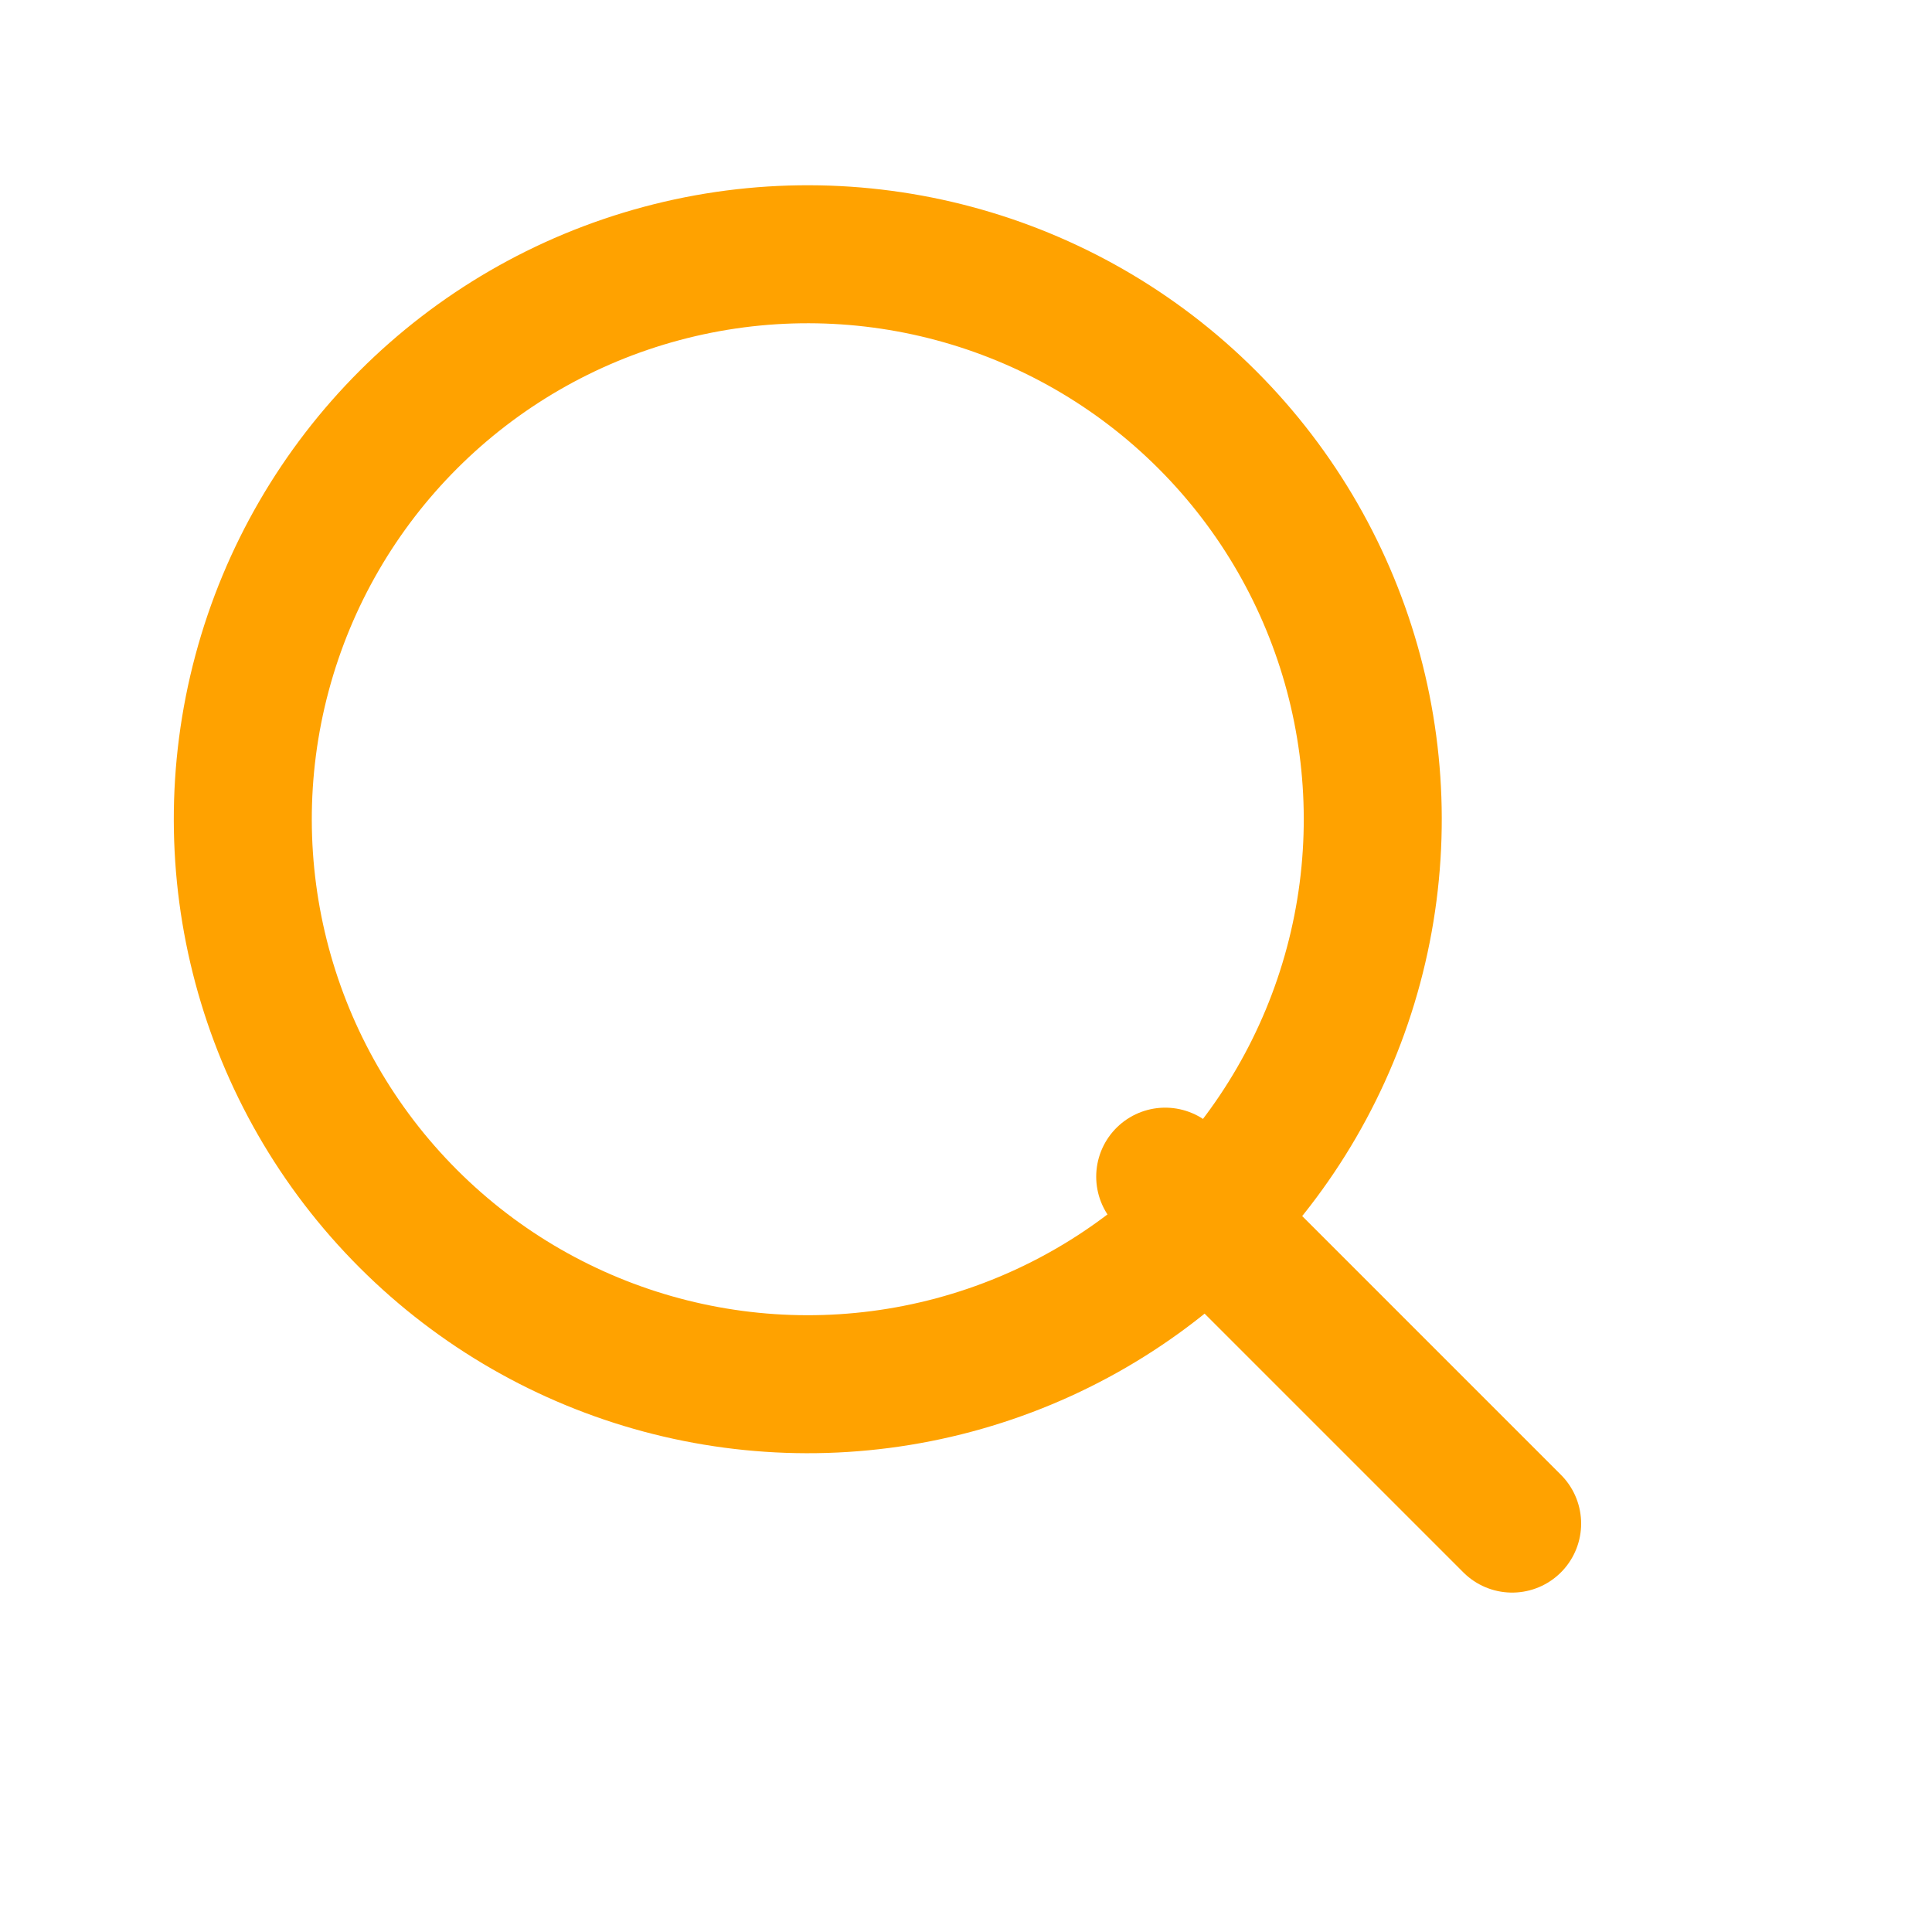
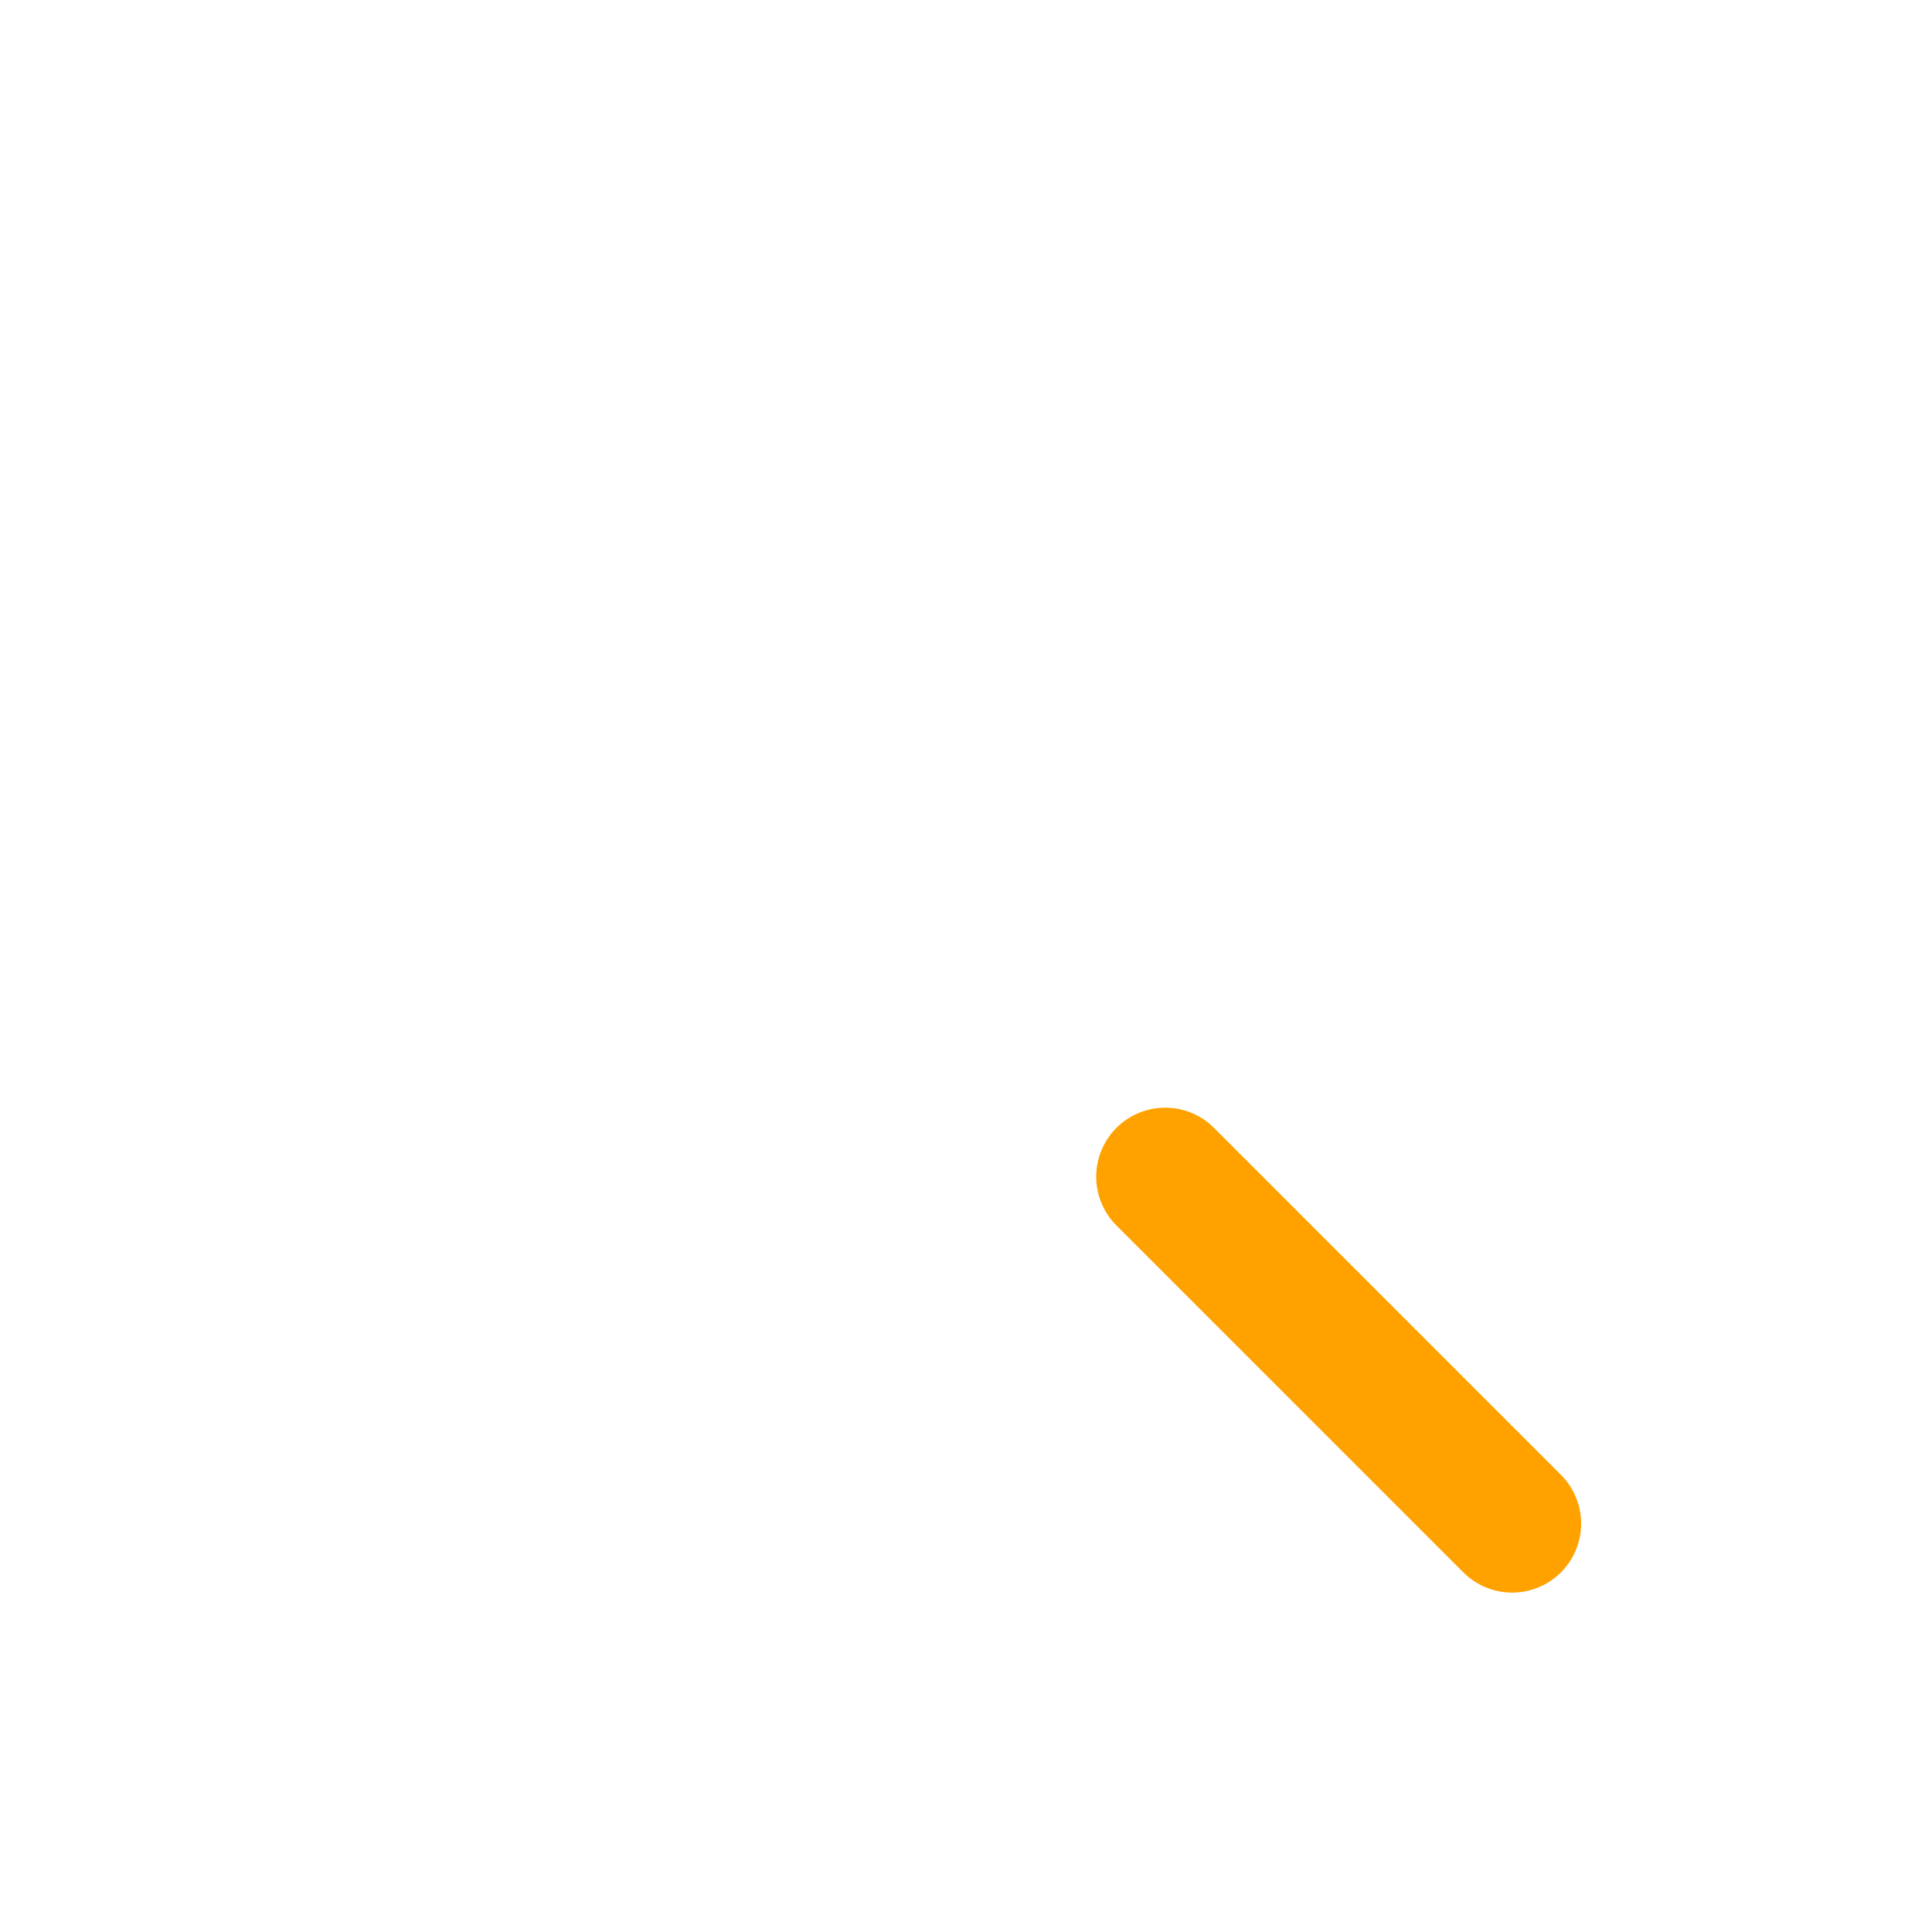
<svg xmlns="http://www.w3.org/2000/svg" width="28" height="28" viewBox="0 0 28 28" fill="none">
-   <ellipse cx="11.707" cy="11.873" rx="8.188" ry="8.188" transform="rotate(-45 11.707 11.873)" stroke="#FFA200" stroke-width="2" />
  <path d="M16.887 17.053L21.915 22.081" stroke="#FFA200" stroke-width="2" stroke-linecap="round" />
</svg>